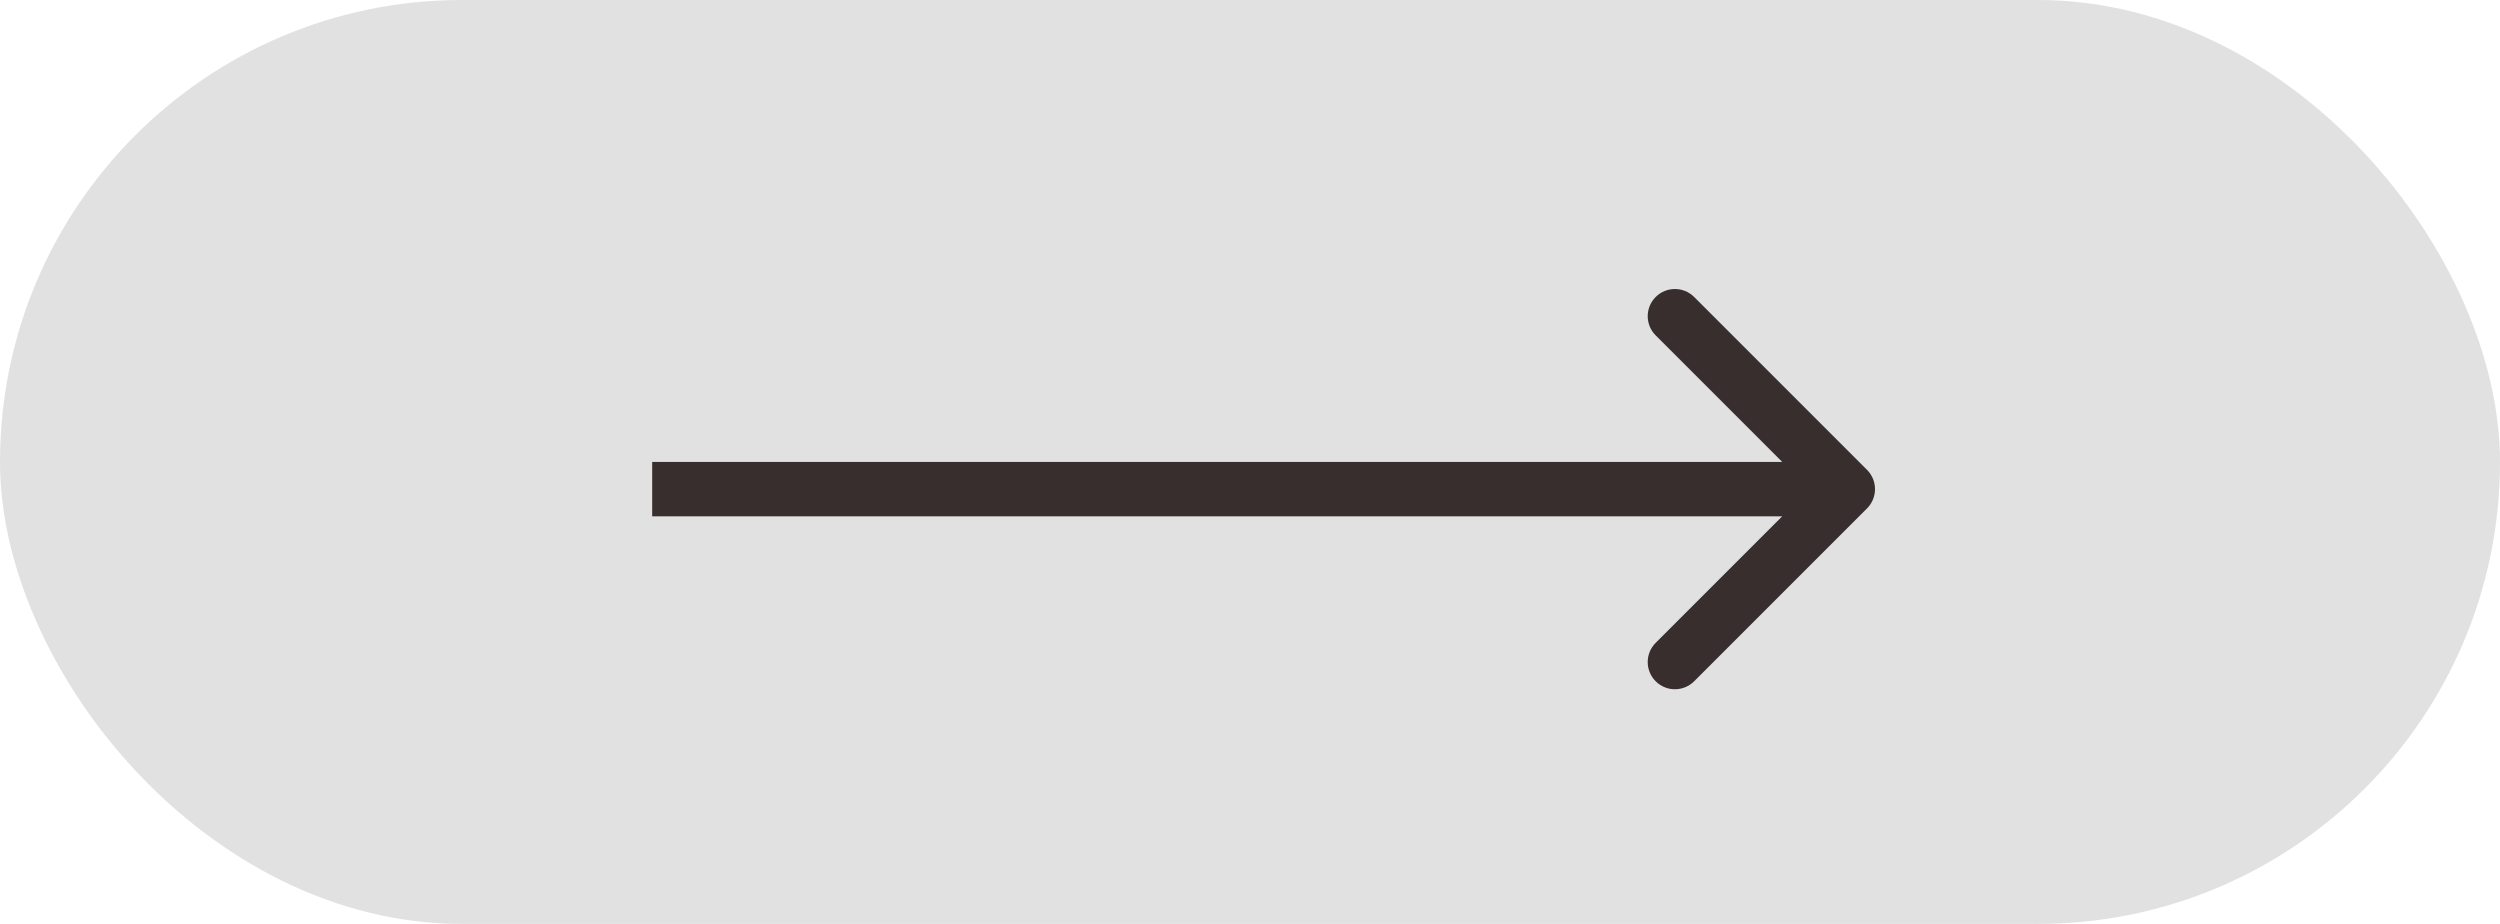
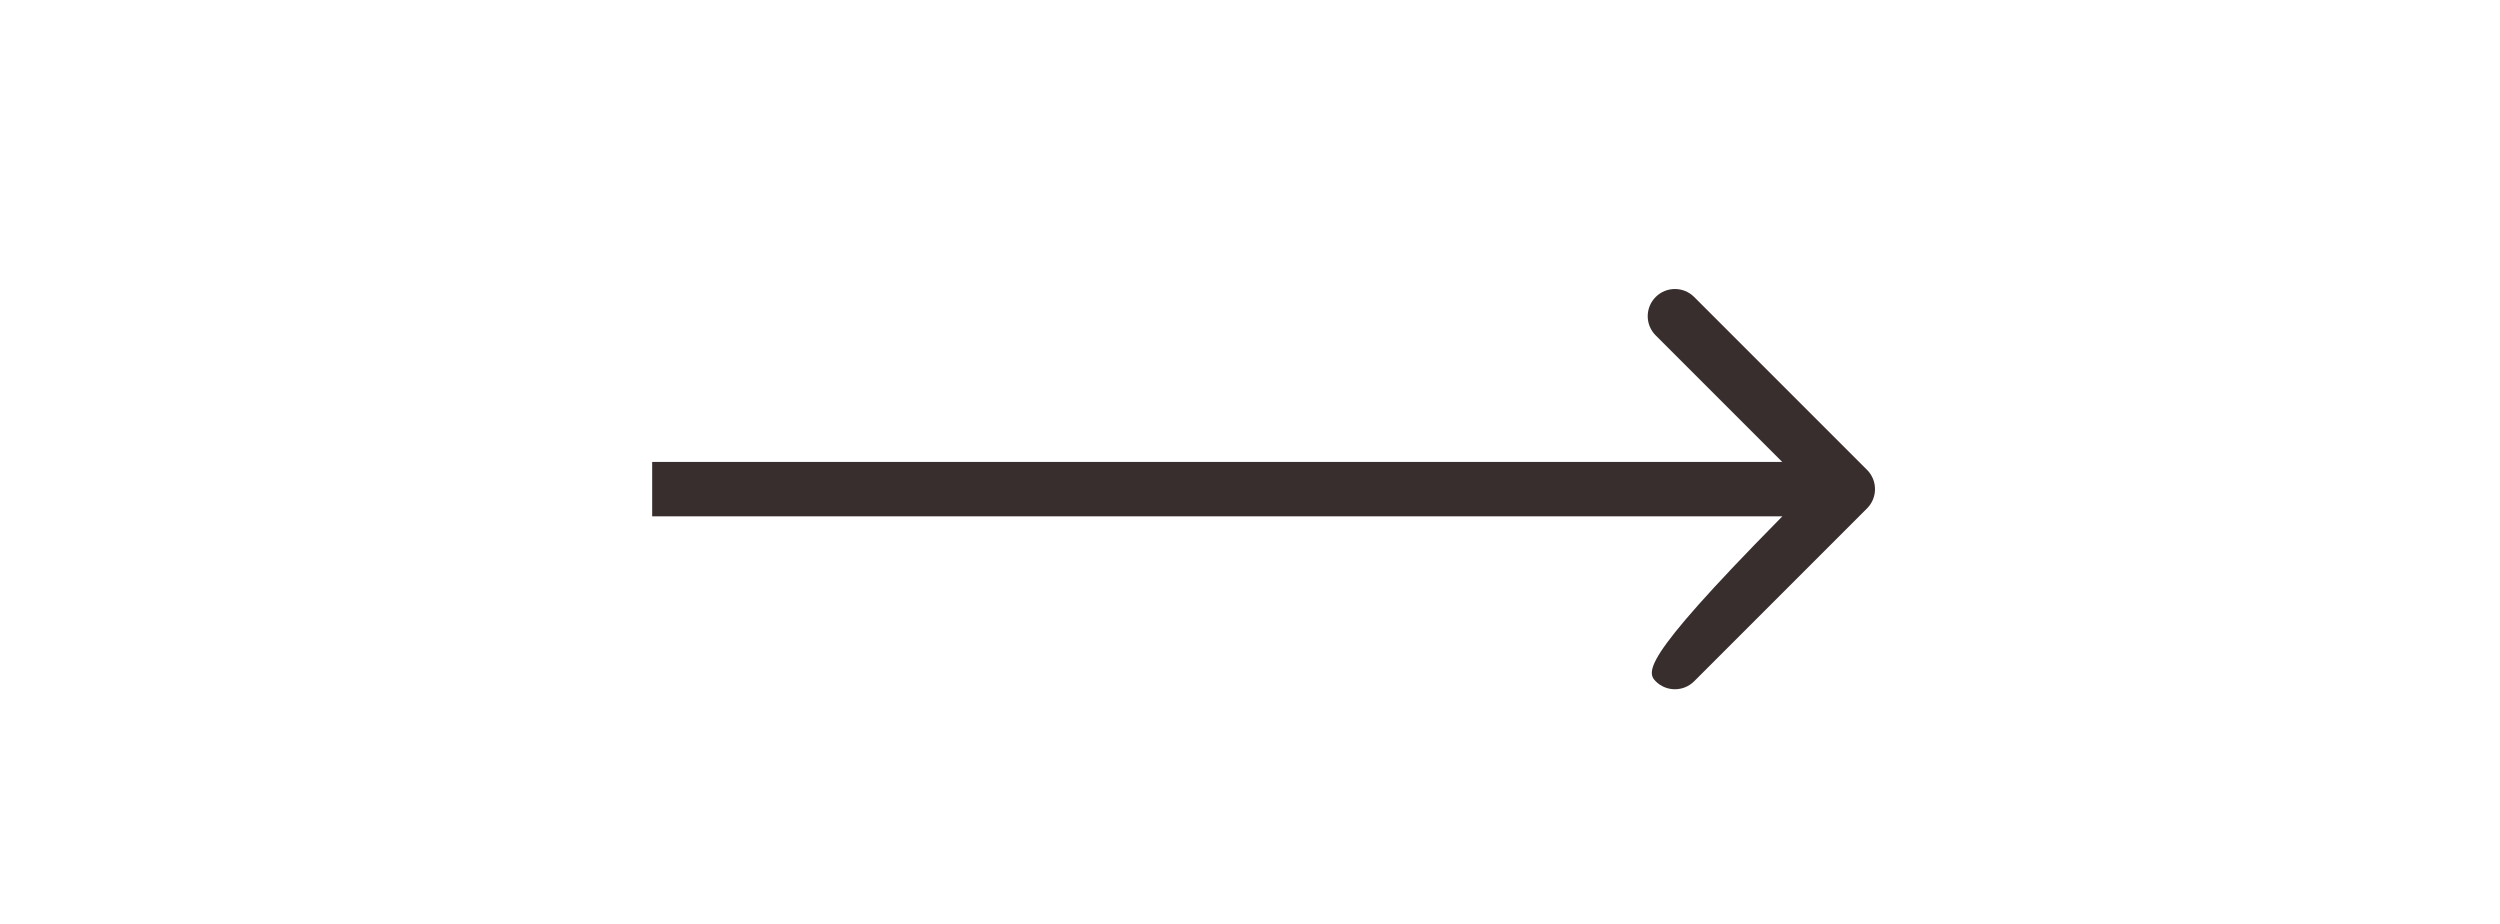
<svg xmlns="http://www.w3.org/2000/svg" width="46" height="17" viewBox="0 0 46 17" fill="none">
-   <rect width="46" height="17" rx="8.5" fill="#C5C5C5" fill-opacity="0.5" />
-   <path d="M34.354 9.354C34.549 9.158 34.549 8.842 34.354 8.646L31.172 5.464C30.976 5.269 30.66 5.269 30.465 5.464C30.269 5.66 30.269 5.976 30.465 6.172L33.293 9L30.465 11.828C30.269 12.024 30.269 12.34 30.465 12.536C30.66 12.731 30.976 12.731 31.172 12.536L34.354 9.354ZM12 9V9.5H34V9V8.5H12V9Z" fill="#382E2D" />
+   <path d="M34.354 9.354C34.549 9.158 34.549 8.842 34.354 8.646L31.172 5.464C30.976 5.269 30.66 5.269 30.465 5.464C30.269 5.66 30.269 5.976 30.465 6.172L33.293 9C30.269 12.024 30.269 12.34 30.465 12.536C30.66 12.731 30.976 12.731 31.172 12.536L34.354 9.354ZM12 9V9.5H34V9V8.5H12V9Z" fill="#382E2D" />
</svg>